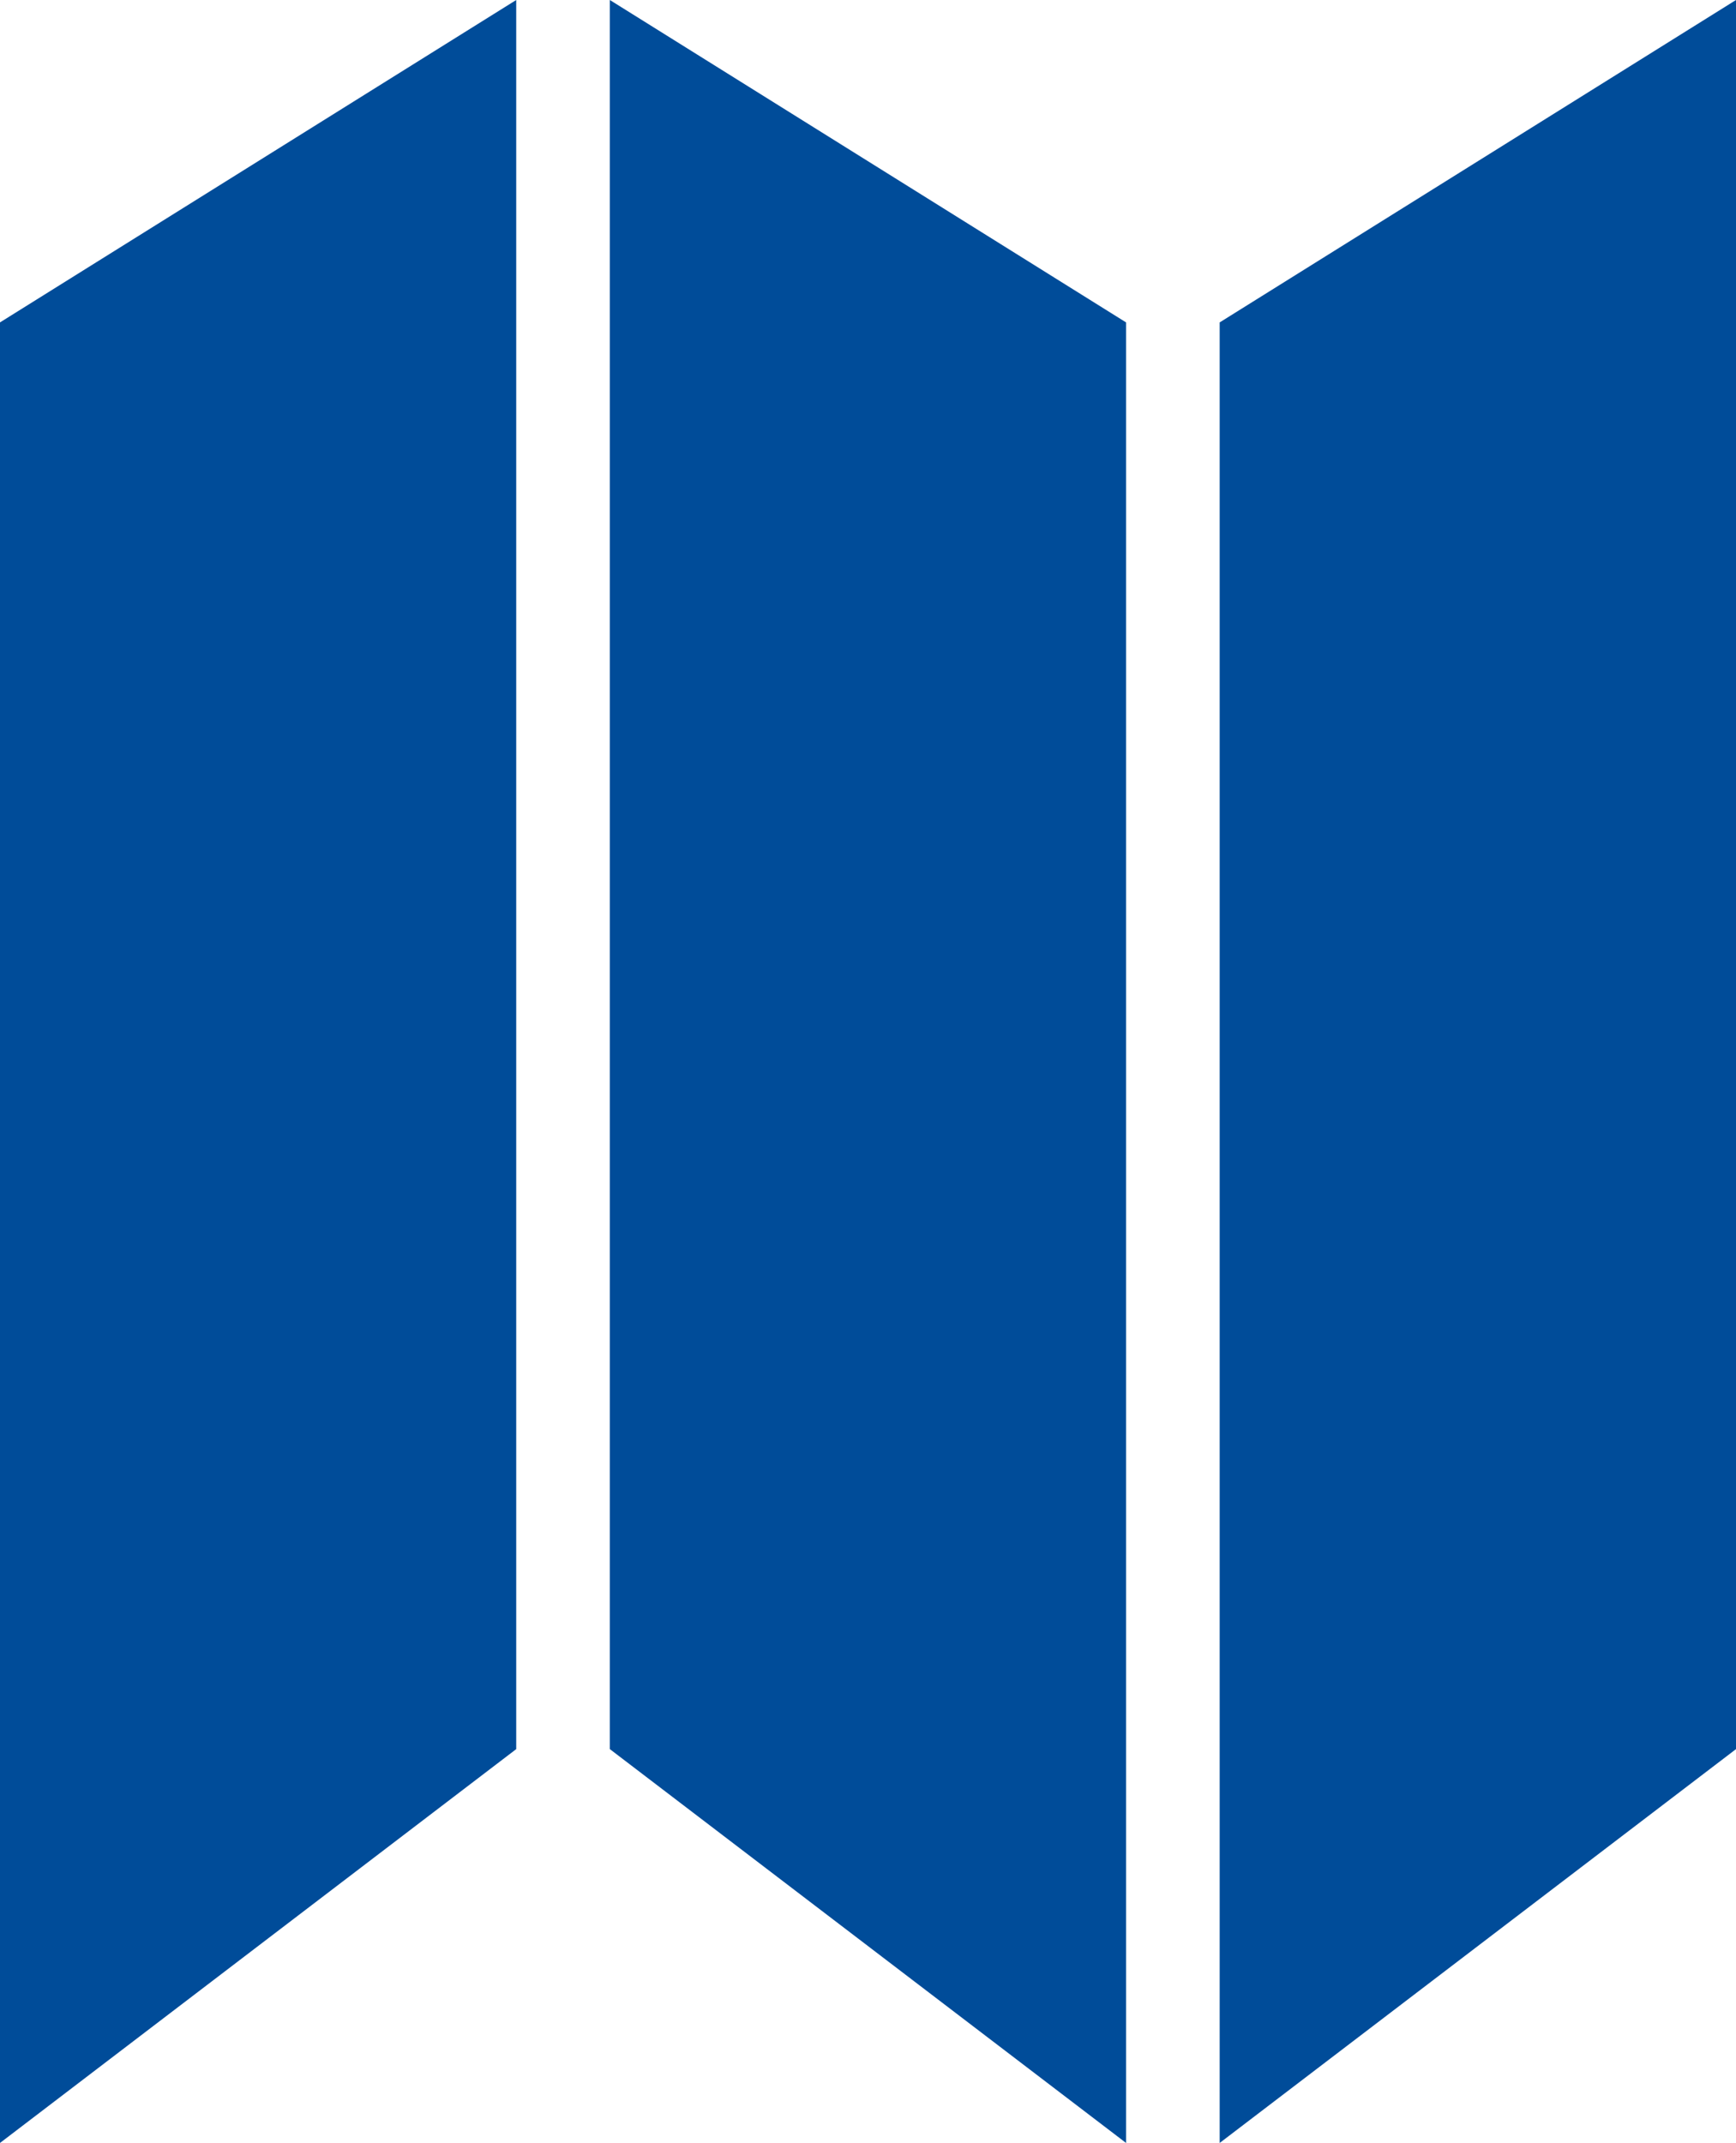
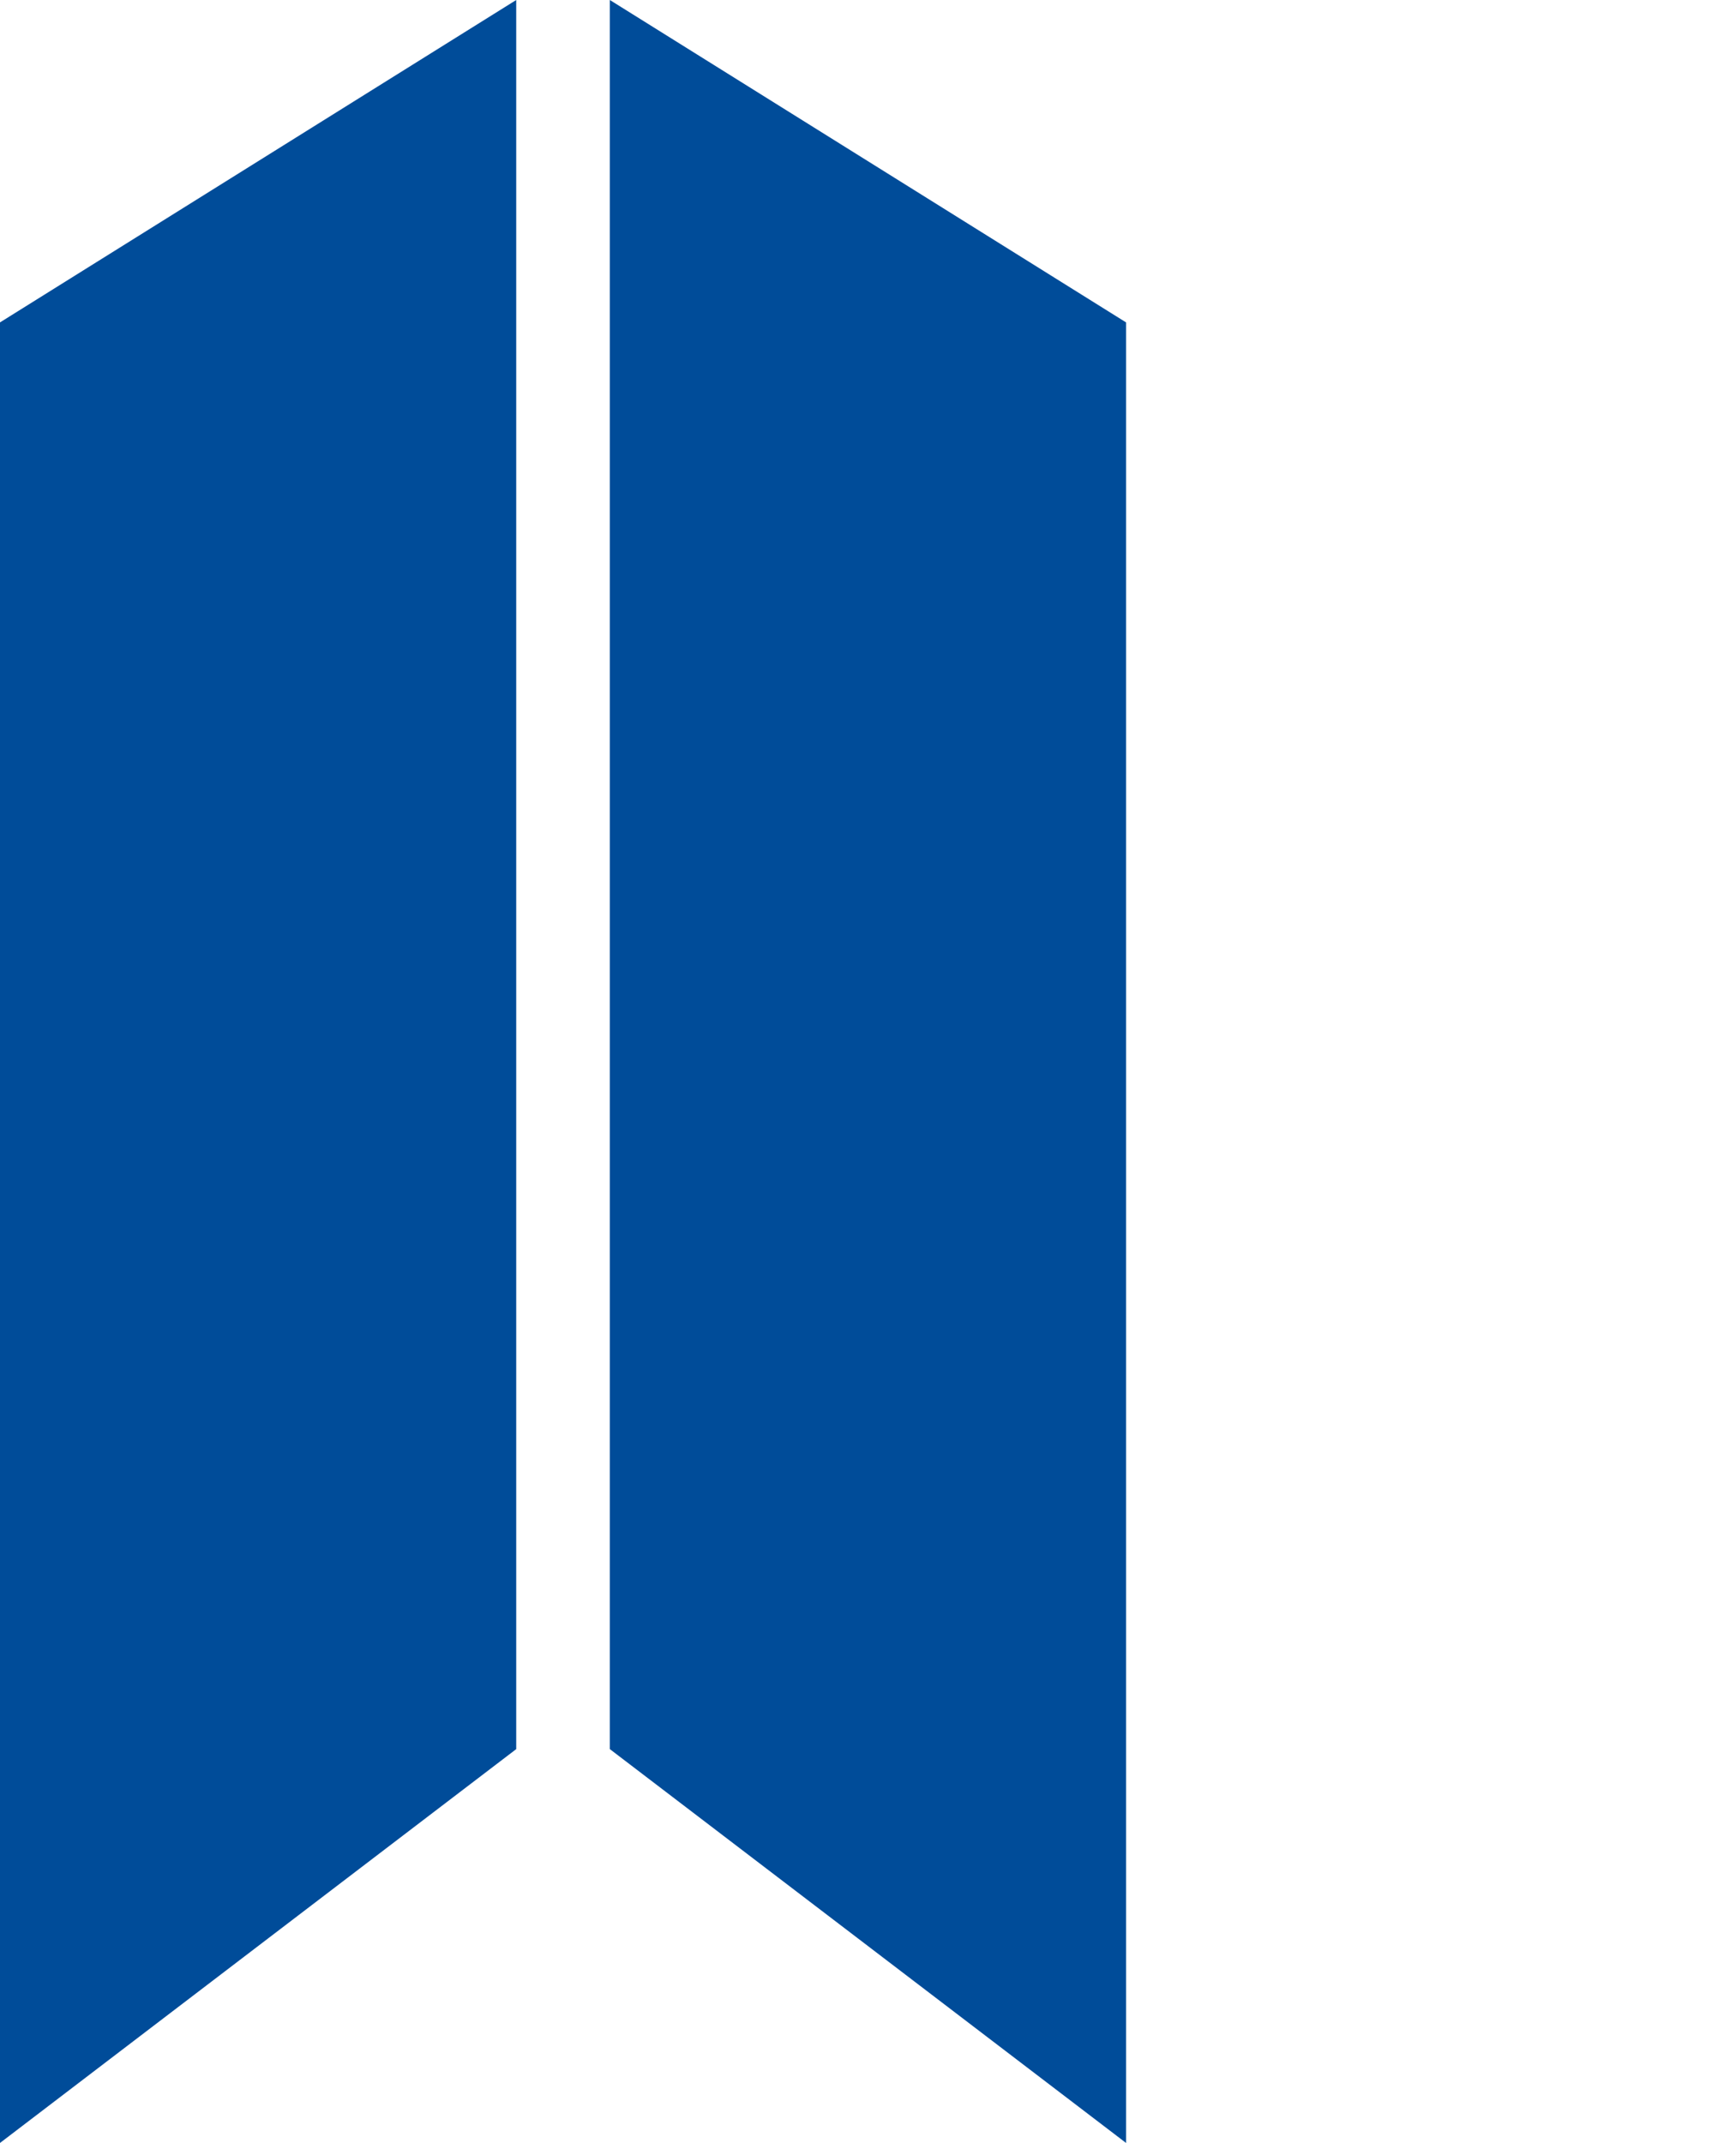
<svg xmlns="http://www.w3.org/2000/svg" viewBox="0 0 168.92 208.51">
  <defs>
    <style>.cls-1{fill:#004c99;}</style>
  </defs>
  <g id="Layer_2" data-name="Layer 2">
    <g id="Layer_1-2" data-name="Layer 1">
      <polygon class="cls-1" points="50.23 170.19 0 208.51 0 31.37 50.23 0 50.23 170.19" />
      <polygon class="cls-1" points="59.34 170.19 109.57 208.51 109.57 31.37 59.34 0 59.34 170.19" />
-       <polygon class="cls-1" points="168.92 170.19 118.68 208.51 118.68 31.37 168.92 0 168.92 170.19" />
    </g>
  </g>
</svg>